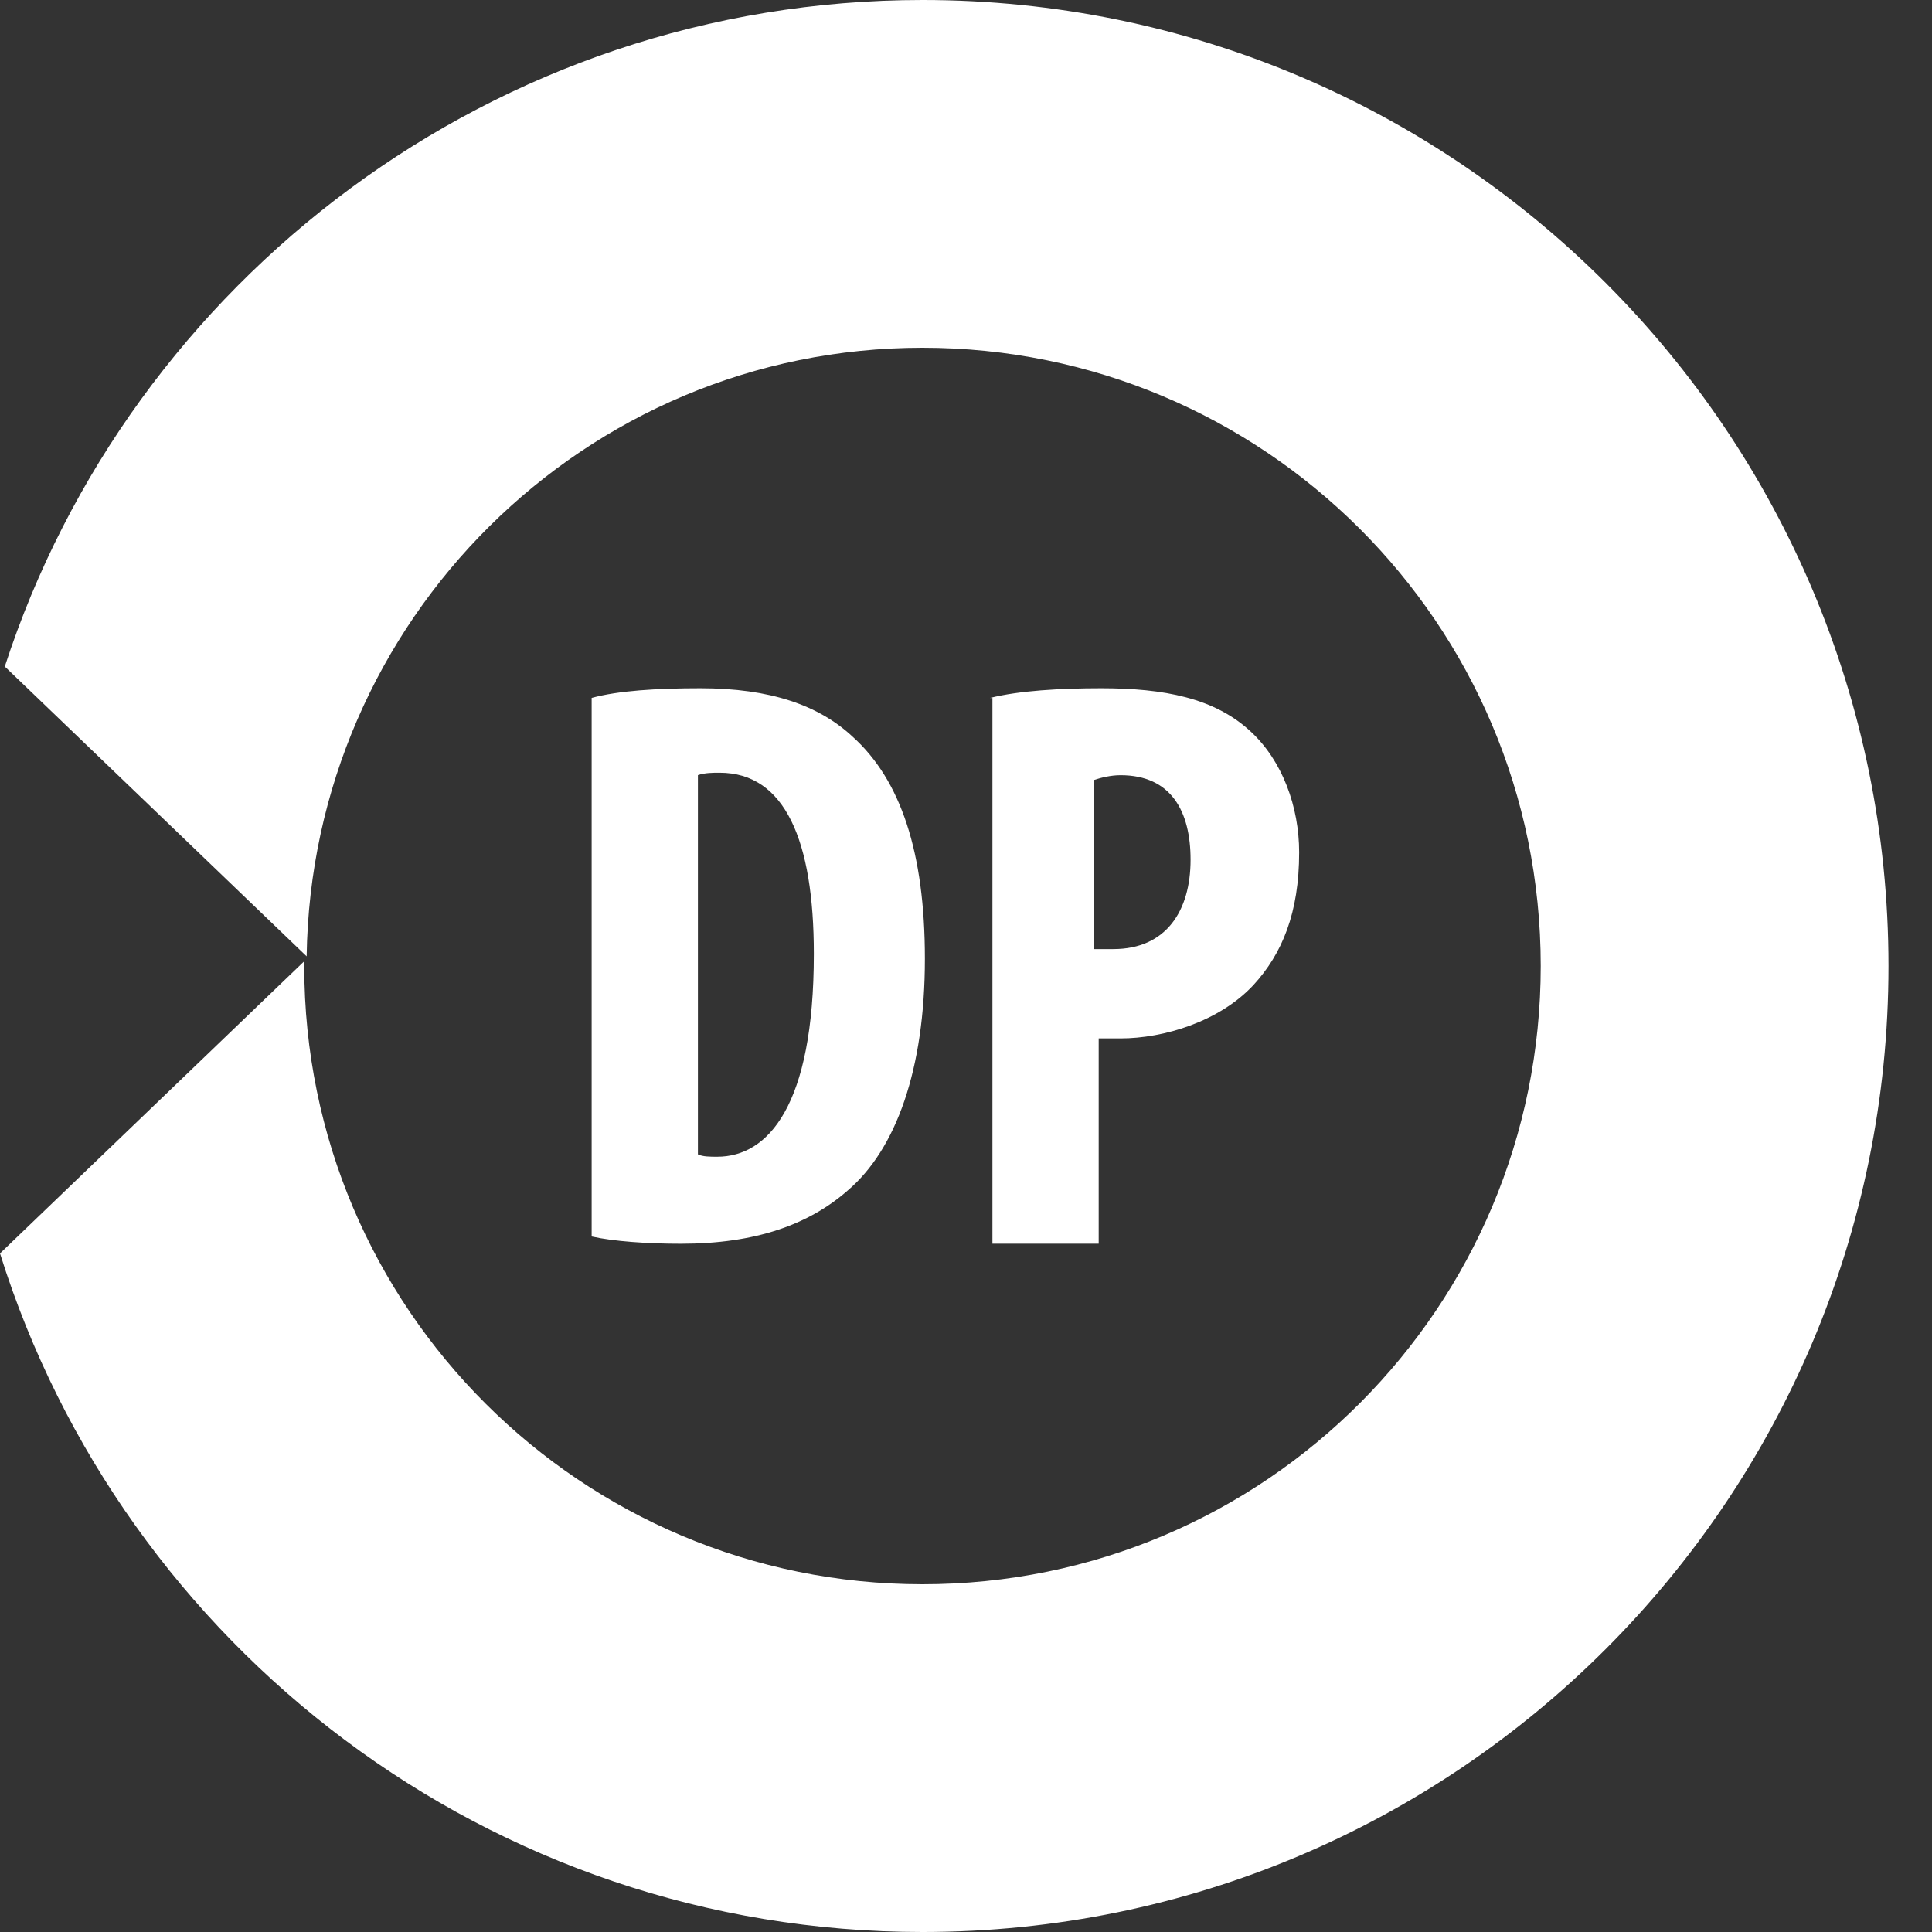
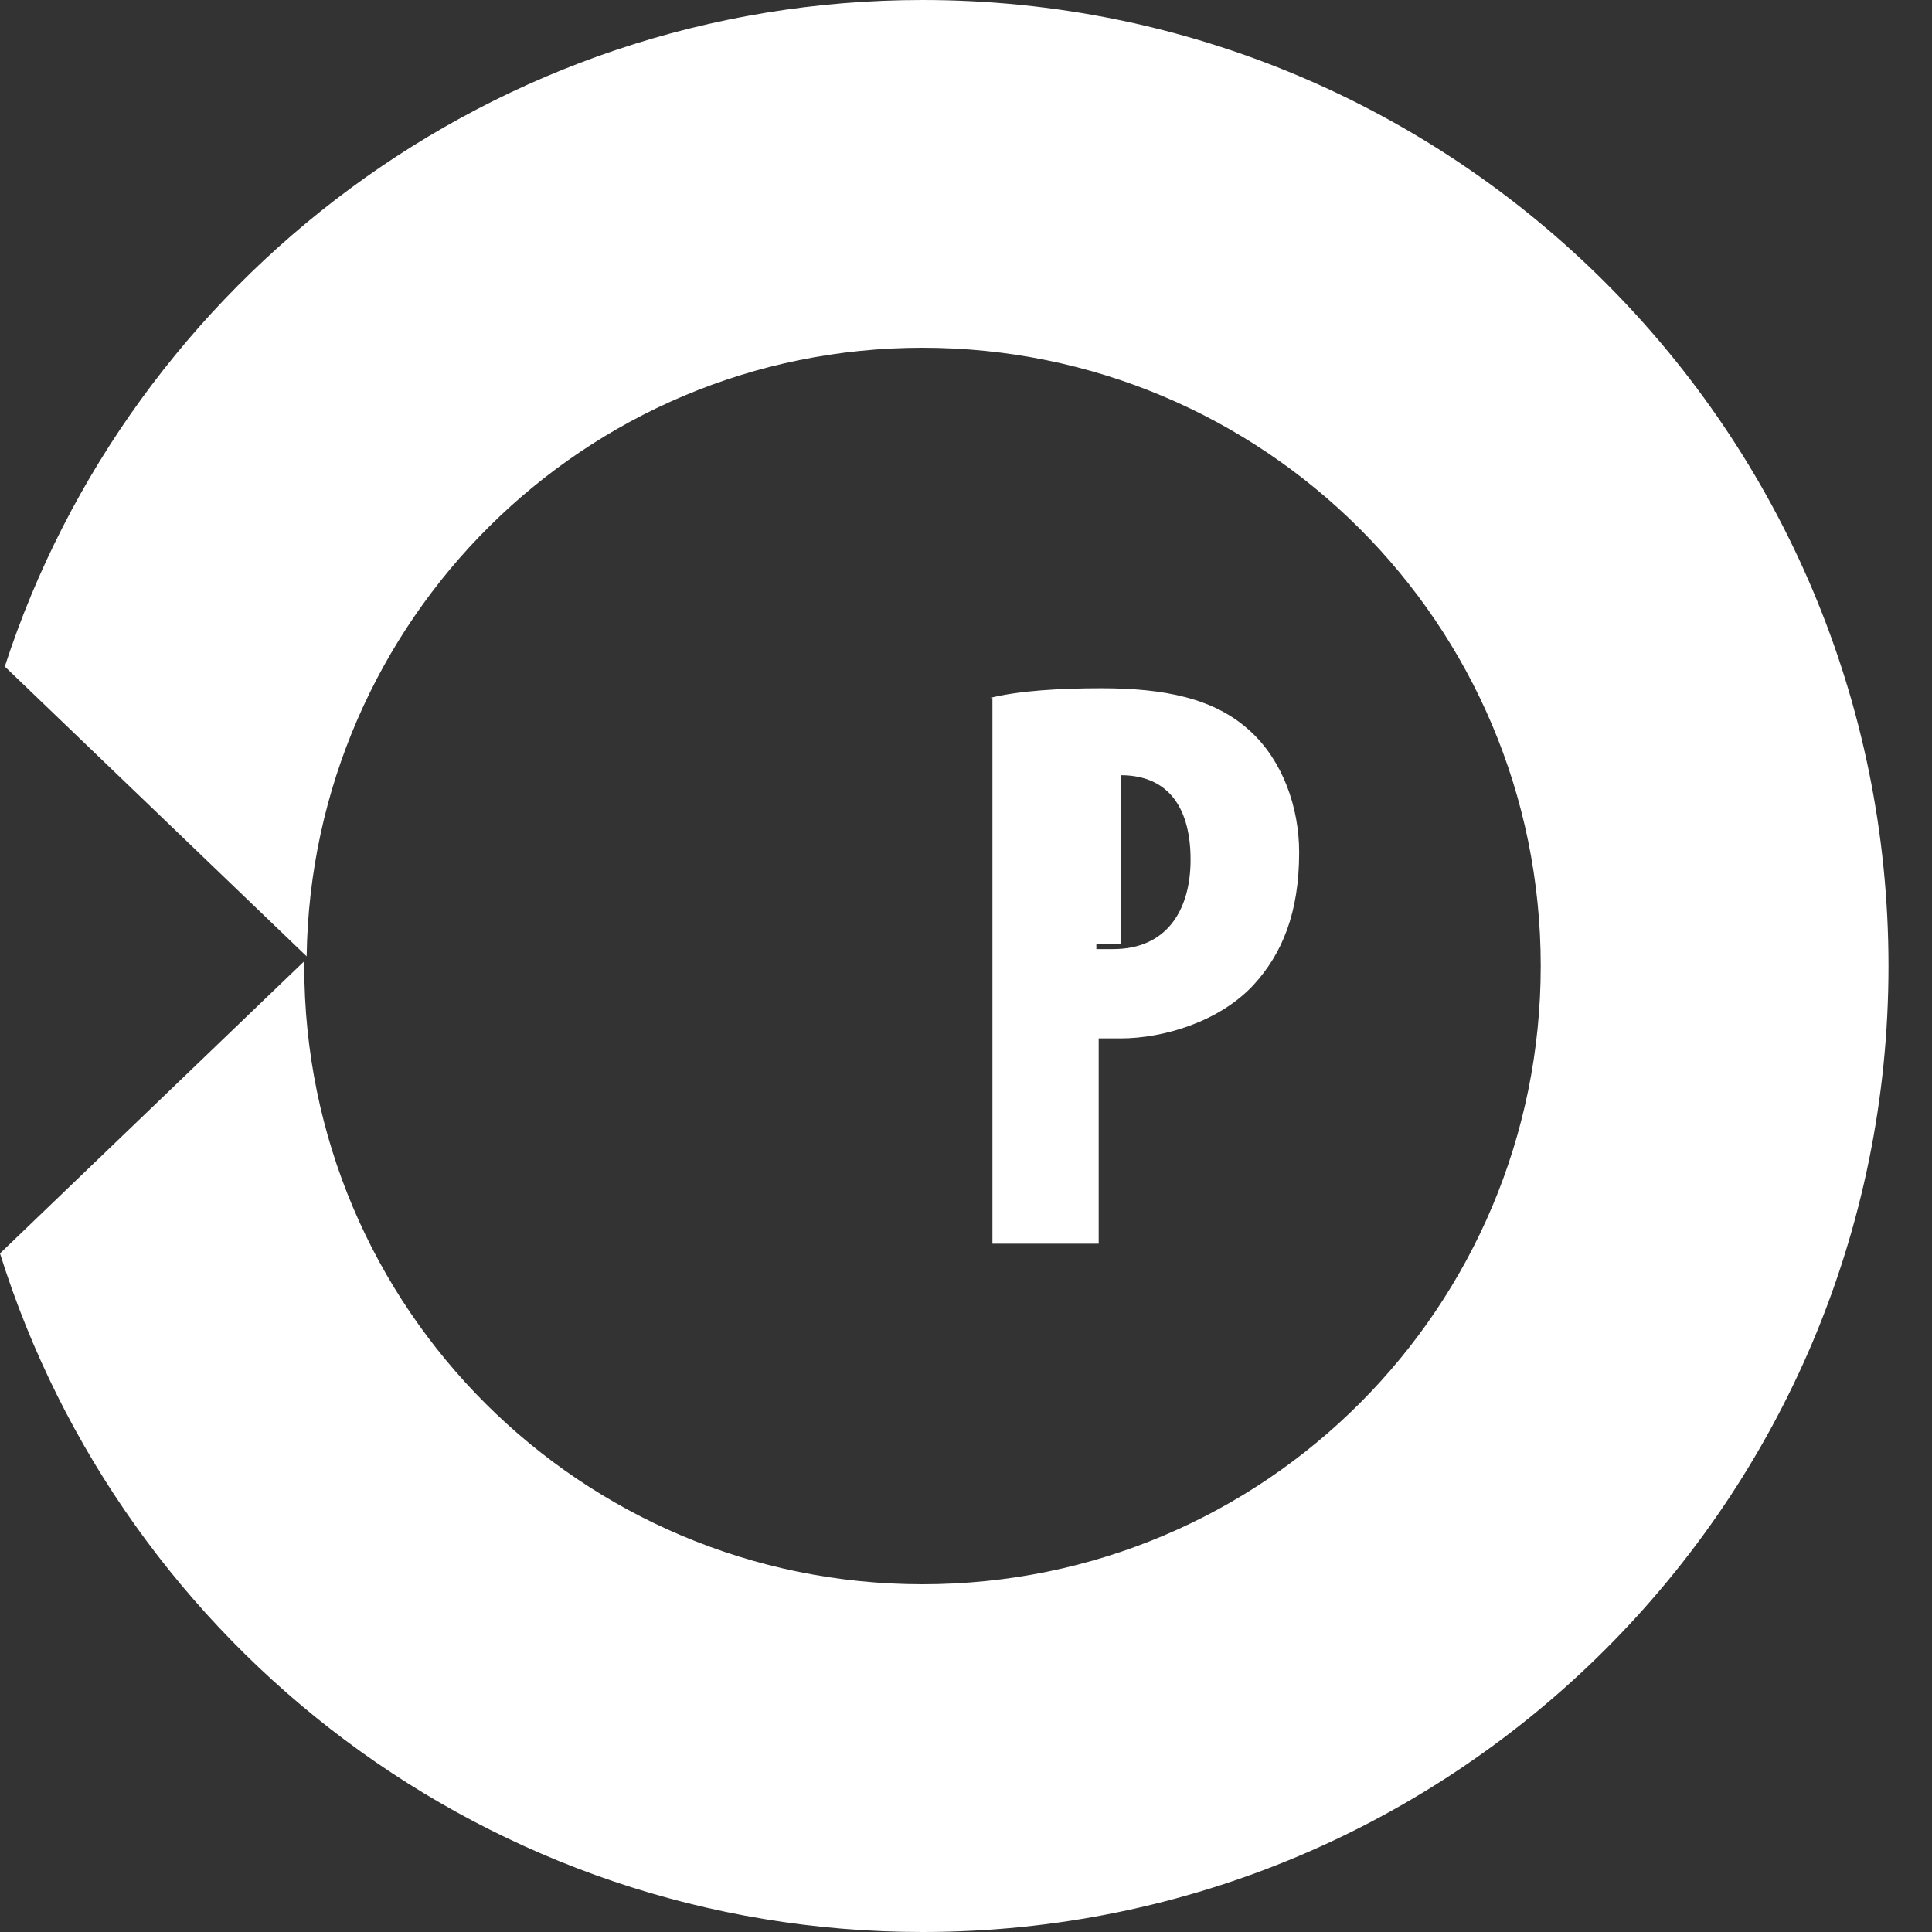
<svg xmlns="http://www.w3.org/2000/svg" version="1.1" id="Layer_1" x="0px" y="0px" viewBox="0 0 25 25" style="enable-background:new 0 0 25 25;" xml:space="preserve">
  <rect x="0" y="0" width="25" height="25" fill="#333333" stroke="none" />
  <style type="text/css">
	.st0{fill:#FFFFFF;}
</style>
  <path class="st0" d="M11.937,0C6.406,0,1.687,3.625,0.062,8.625l3.906,3.75  c0.062-4.344,3.594-7.875,7.969-7.875c4.406,0,8,3.562,8,8  c0,4.406-3.562,8-8,8c-4.406,0-8-3.562-8-8v-0.062  L0,16.219c1.594,5.094,6.344,8.781,11.937,8.781c6.906,0,12.5-5.594,12.5-12.5  S18.844,0,11.937,0" />
-   <path class="st0" d="M9.031,14.937c0.062,0.031,0.156,0.031,0.25,0.031  c0.656,0,1.25-0.656,1.25-2.625c0-1.469-0.375-2.344-1.219-2.344  c-0.094,0-0.187,0-0.281,0.031V14.937z M7.656,9.031c0.344-0.094,0.844-0.125,1.406-0.125  c0.906,0,1.531,0.219,1.969,0.625c0.625,0.562,0.937,1.5,0.937,2.875  c0,1.437-0.375,2.469-1,3c-0.5,0.438-1.187,0.688-2.156,0.688  c-0.438,0-0.875-0.031-1.156-0.094V9.031" />
-   <path class="st0" d="M14.187,12.281h0.219c0.688,0,1-0.5,1-1.156  c0-0.625-0.25-1.094-0.906-1.094c-0.125,0-0.25,0.031-0.344,0.062v2.188H14.187z   M12.812,9.031c0.375-0.094,0.906-0.125,1.437-0.125c0.812,0,1.469,0.125,1.937,0.562  c0.406,0.375,0.625,0.969,0.625,1.562c0,0.781-0.219,1.312-0.594,1.719  c-0.438,0.469-1.156,0.688-1.719,0.688h-0.281v2.656h-1.375v-7.062H12.812z" />
+   <path class="st0" d="M14.187,12.281h0.219c0.688,0,1-0.5,1-1.156  c0-0.625-0.25-1.094-0.906-1.094v2.188H14.187z   M12.812,9.031c0.375-0.094,0.906-0.125,1.437-0.125c0.812,0,1.469,0.125,1.937,0.562  c0.406,0.375,0.625,0.969,0.625,1.562c0,0.781-0.219,1.312-0.594,1.719  c-0.438,0.469-1.156,0.688-1.719,0.688h-0.281v2.656h-1.375v-7.062H12.812z" />
</svg>